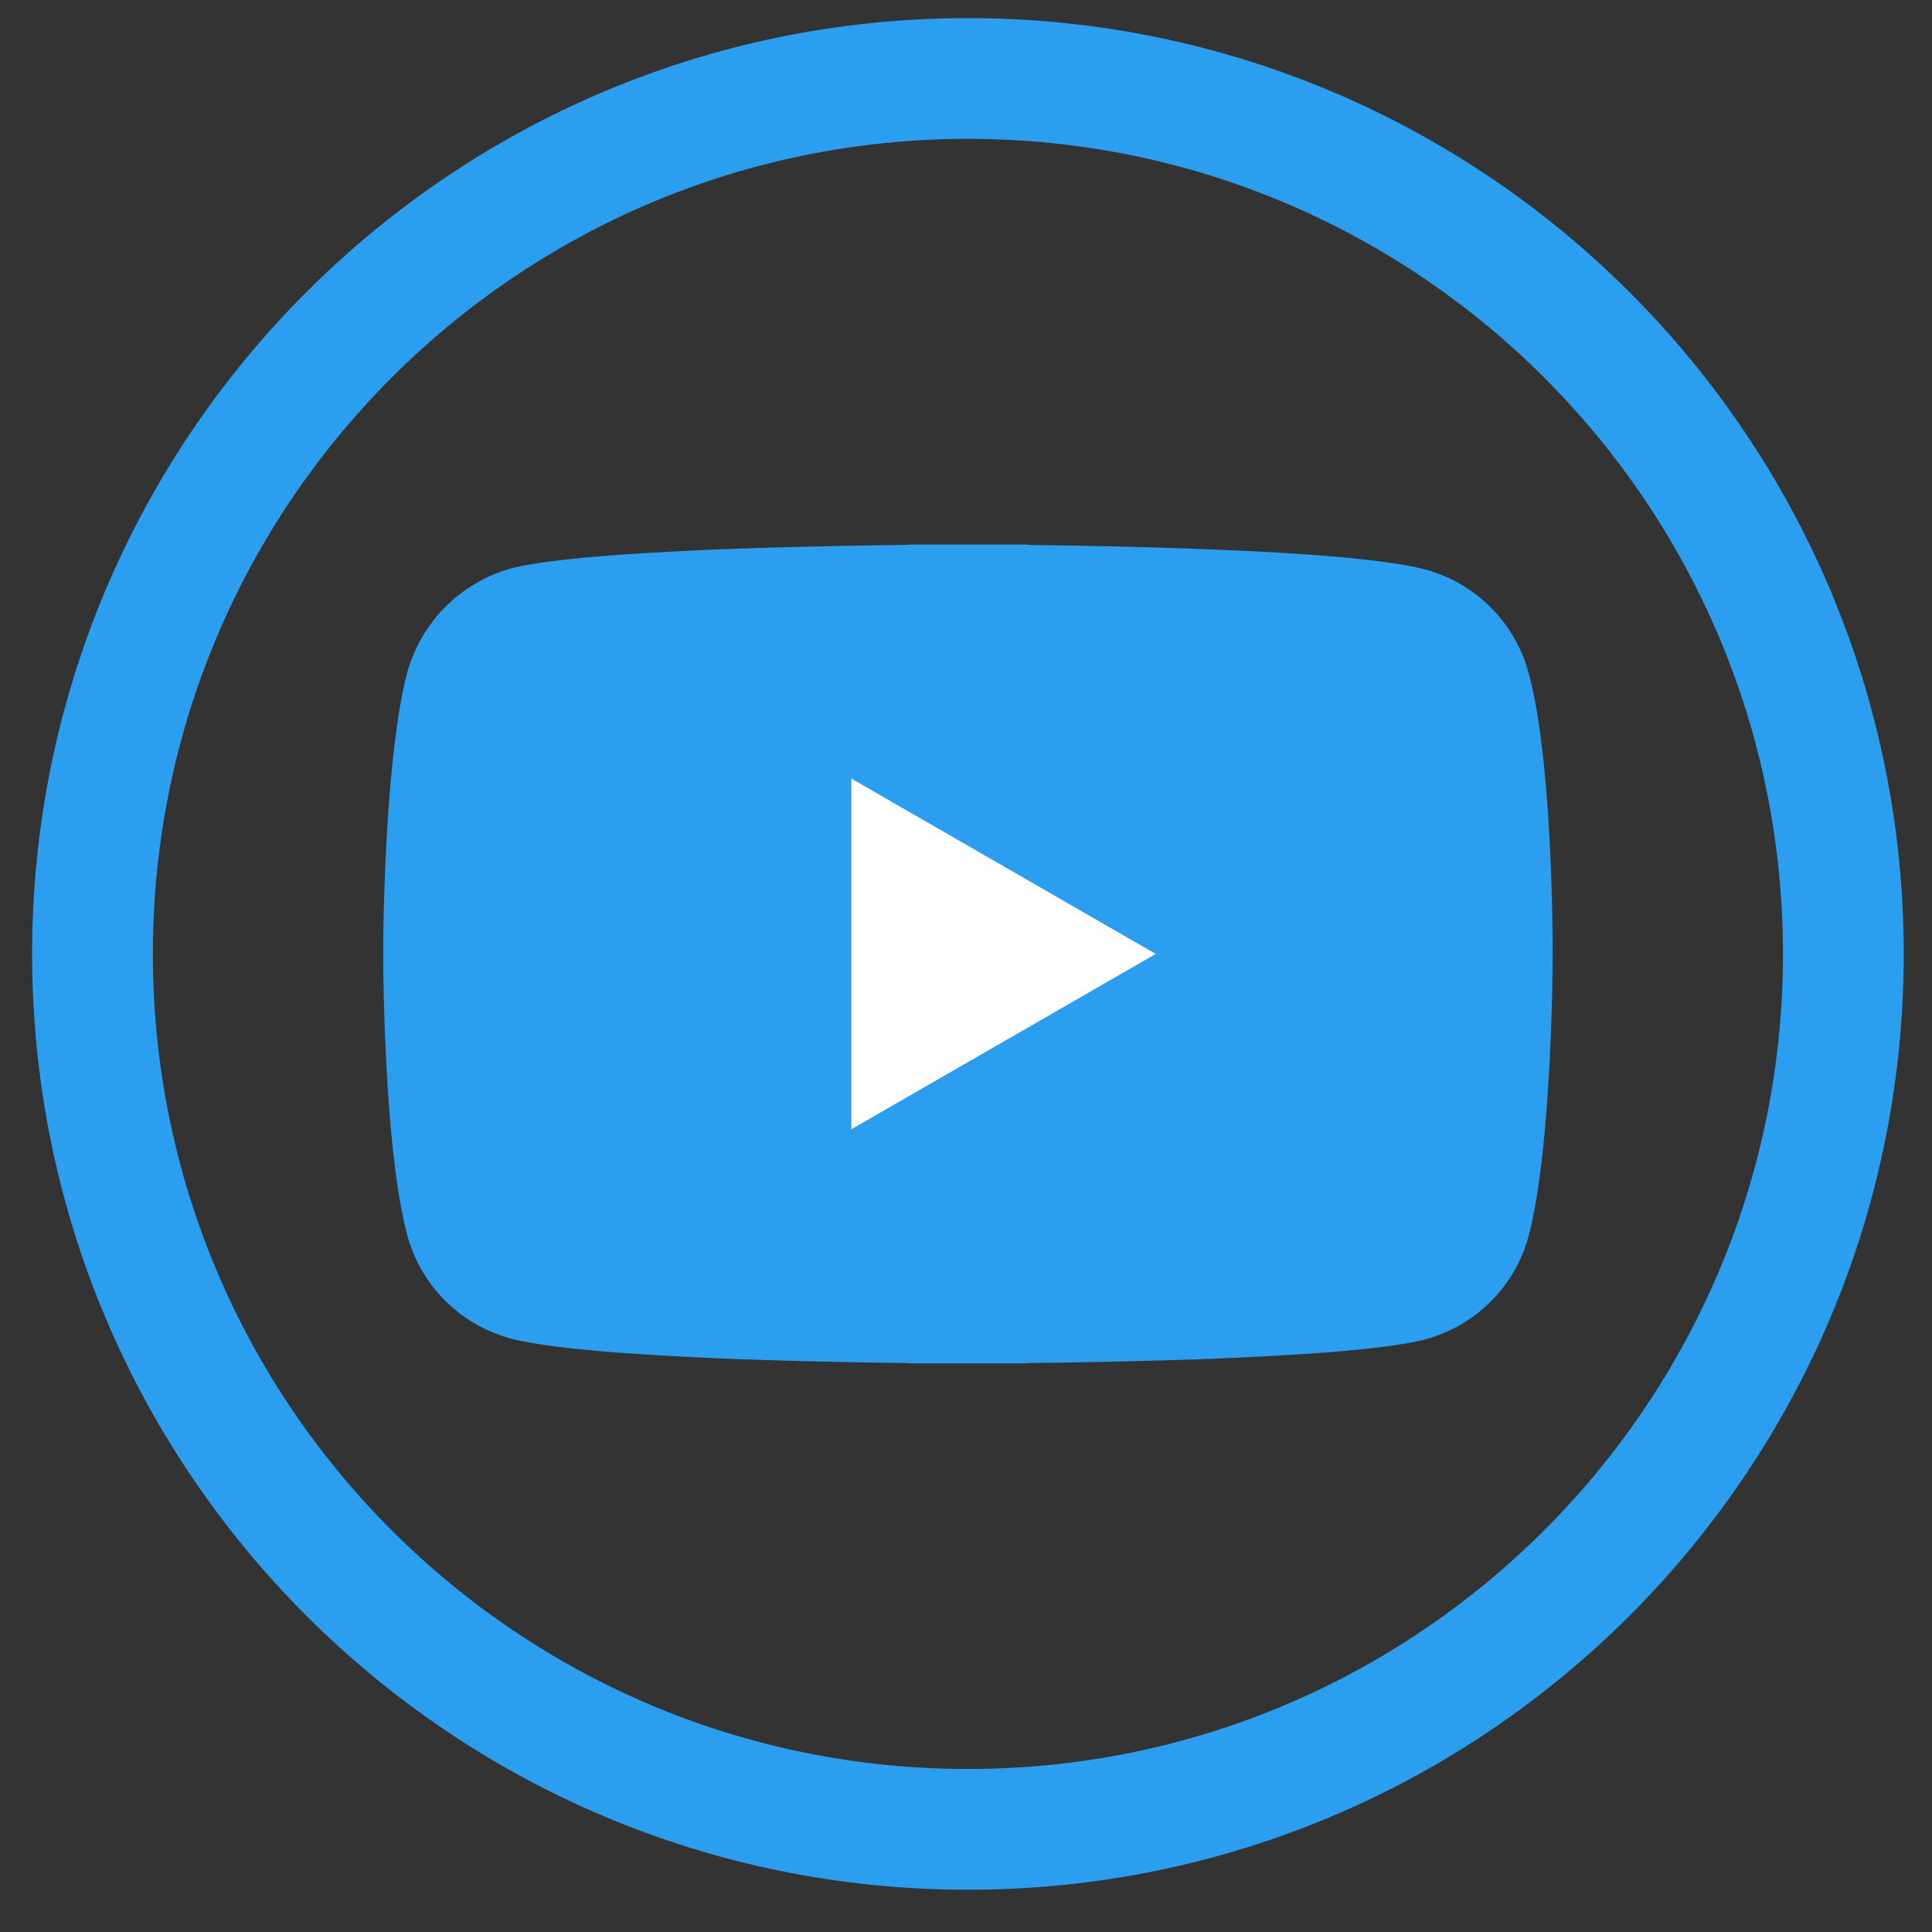
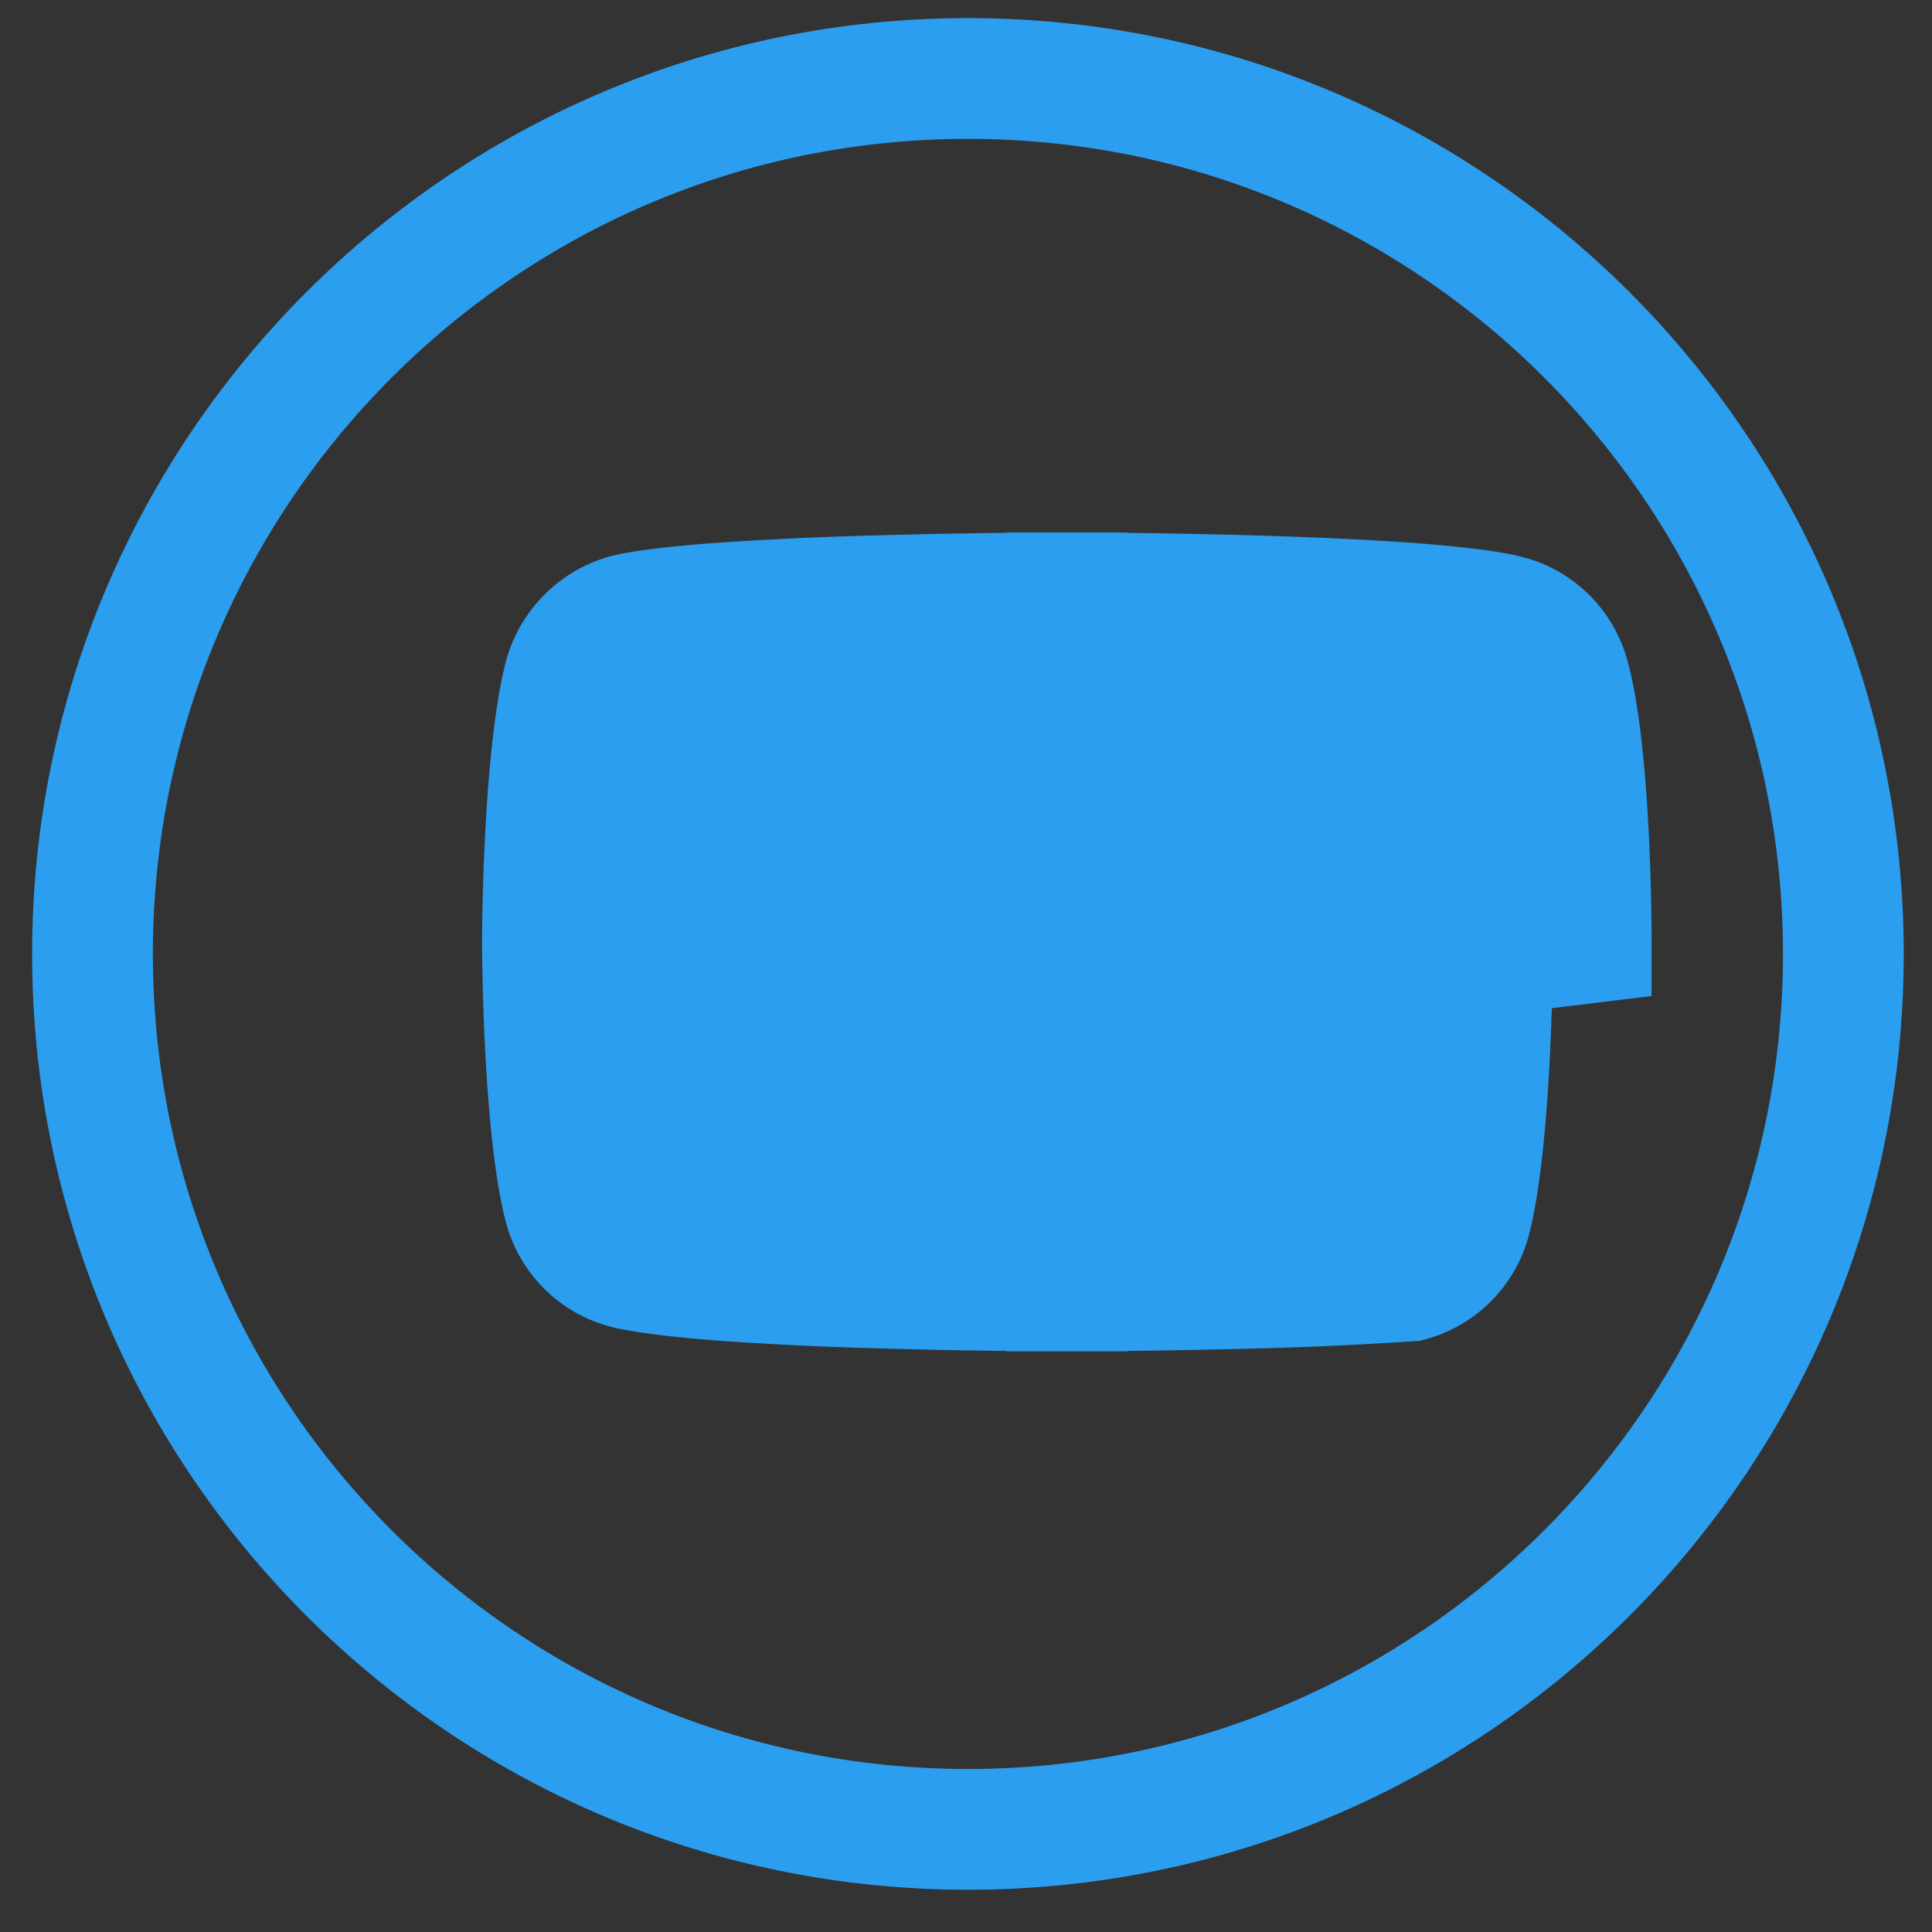
<svg xmlns="http://www.w3.org/2000/svg" width="32" height="32" fill="none">
  <rect width="100%" height="100%" fill="#333333" stroke="none" />
  <path d="M1.532 15.8c0-8.006 6.493-14.5 14.5-14.5s14.5 6.494 14.5 14.5c0 8.008-6.493 14.5-14.5 14.5s-14.5-6.492-14.5-14.5z" stroke="#2C9EF0" stroke-width="2" />
-   <path d="M24.717 15.812h0v.005h0v.031l-.001.098a36.663 36.663 0 01-.048 1.58c-.05.978-.147 2.046-.316 2.692a1.427 1.427 0 01-.999.999c-.277.072-.851.143-1.638.2a61.5 61.5 0 01-2.492.116 121.867 121.867 0 01-2.933.048h-.192l-.05.001h-.016 0v1-1h0-.258a115.545 115.545 0 01-2.927-.051 58.962 58.962 0 01-2.49-.121c-.789-.06-1.364-.133-1.643-.208h-.002a1.427 1.427 0 01-1-1c-.17-.638-.267-1.705-.317-2.685a39.306 39.306 0 01-.048-1.586v-.13 0h0v0-.13a39.178 39.178 0 01.048-1.58c.05-.977.147-2.045.316-2.692a1.477 1.477 0 011.001-1.015c.279-.072.852-.142 1.636-.199a61.133 61.133 0 012.492-.116 121.901 121.901 0 012.933-.049h.258v-1 1h.259l.702.006c.588.006 1.386.02 2.23.045.846.026 1.73.064 2.49.12.79.06 1.361.133 1.635.208l.004.001c.485.13.87.516 1.001 1.002l.001.004c.176.64.273 1.708.321 2.69a37.507 37.507 0 01.043 1.586v.13z" fill="#2C9EF0" stroke="#2C9EF0" stroke-width="2" />
-   <path d="M14.101 18.704l5.042-2.904-5.042-2.904v5.808z" fill="#fff" />
+   <path d="M24.717 15.812h0v.005h0v.031l-.001.098a36.663 36.663 0 01-.048 1.58c-.05.978-.147 2.046-.316 2.692a1.427 1.427 0 01-.999.999a61.5 61.5 0 01-2.492.116 121.867 121.867 0 01-2.933.048h-.192l-.05.001h-.016 0v1-1h0-.258a115.545 115.545 0 01-2.927-.051 58.962 58.962 0 01-2.49-.121c-.789-.06-1.364-.133-1.643-.208h-.002a1.427 1.427 0 01-1-1c-.17-.638-.267-1.705-.317-2.685a39.306 39.306 0 01-.048-1.586v-.13 0h0v0-.13a39.178 39.178 0 01.048-1.58c.05-.977.147-2.045.316-2.692a1.477 1.477 0 011.001-1.015c.279-.072.852-.142 1.636-.199a61.133 61.133 0 012.492-.116 121.901 121.901 0 012.933-.049h.258v-1 1h.259l.702.006c.588.006 1.386.02 2.23.045.846.026 1.73.064 2.49.12.79.06 1.361.133 1.635.208l.004.001c.485.13.87.516 1.001 1.002l.001.004c.176.64.273 1.708.321 2.69a37.507 37.507 0 01.043 1.586v.13z" fill="#2C9EF0" stroke="#2C9EF0" stroke-width="2" />
</svg>